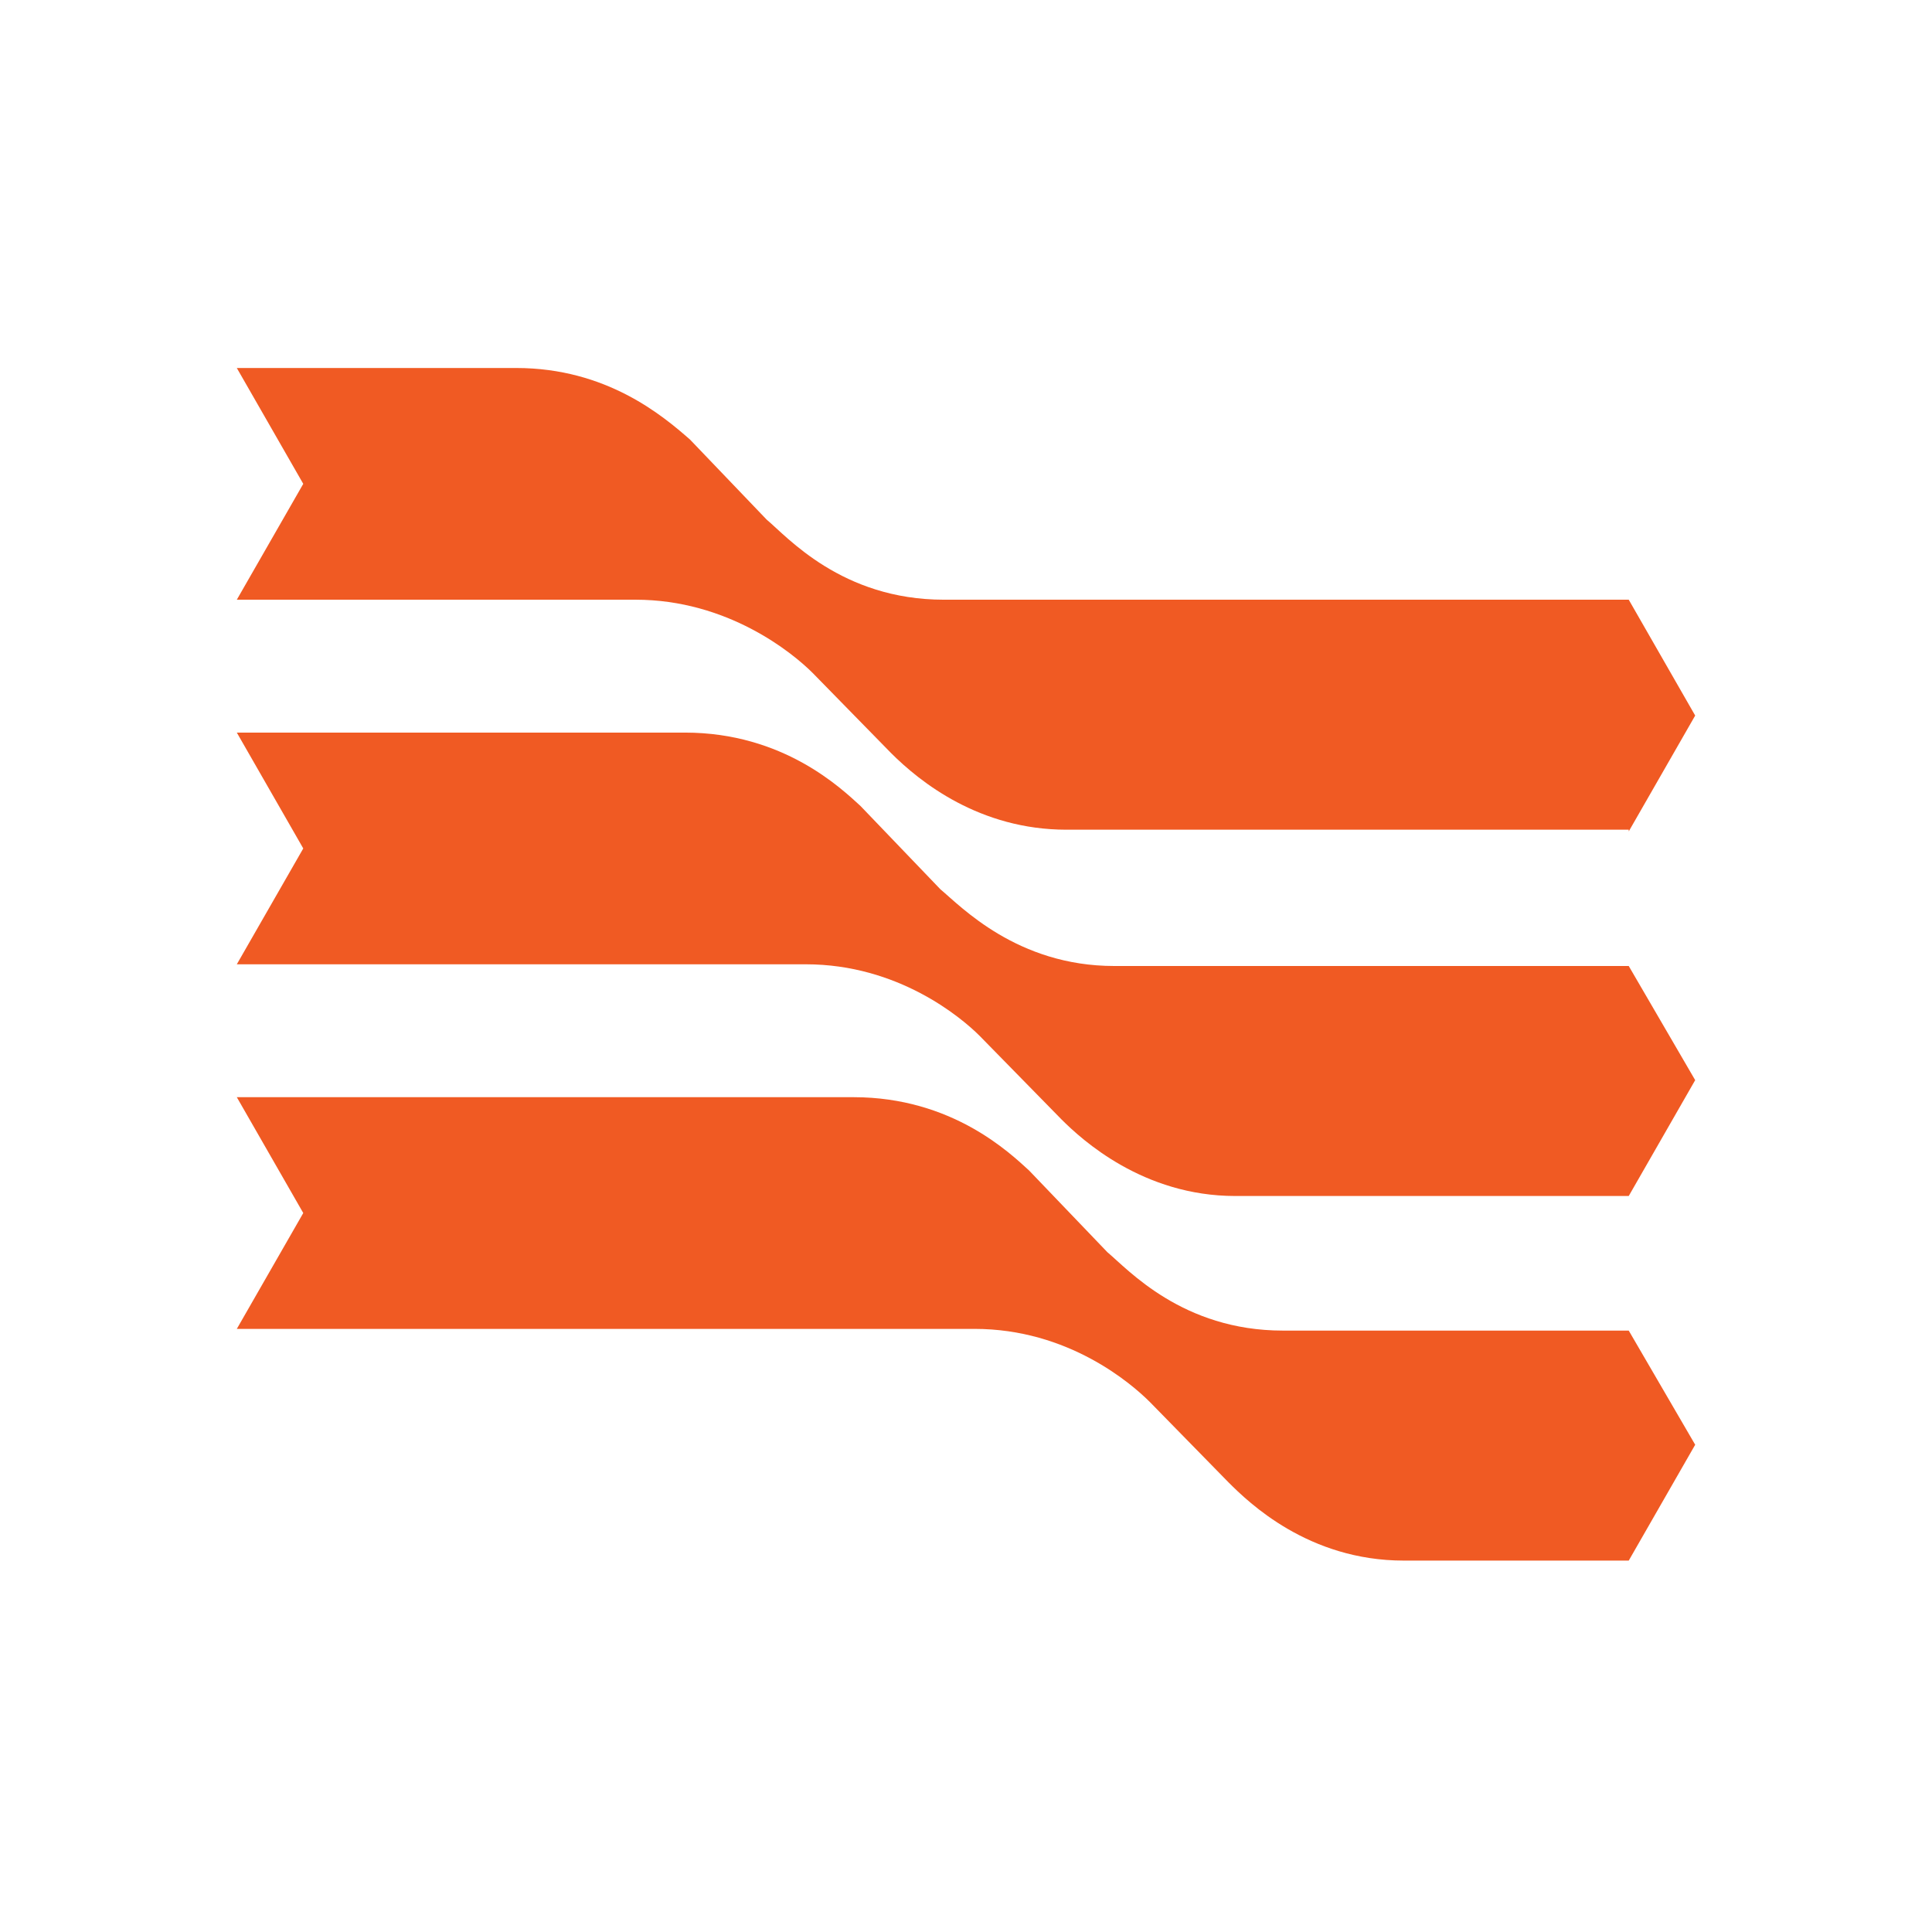
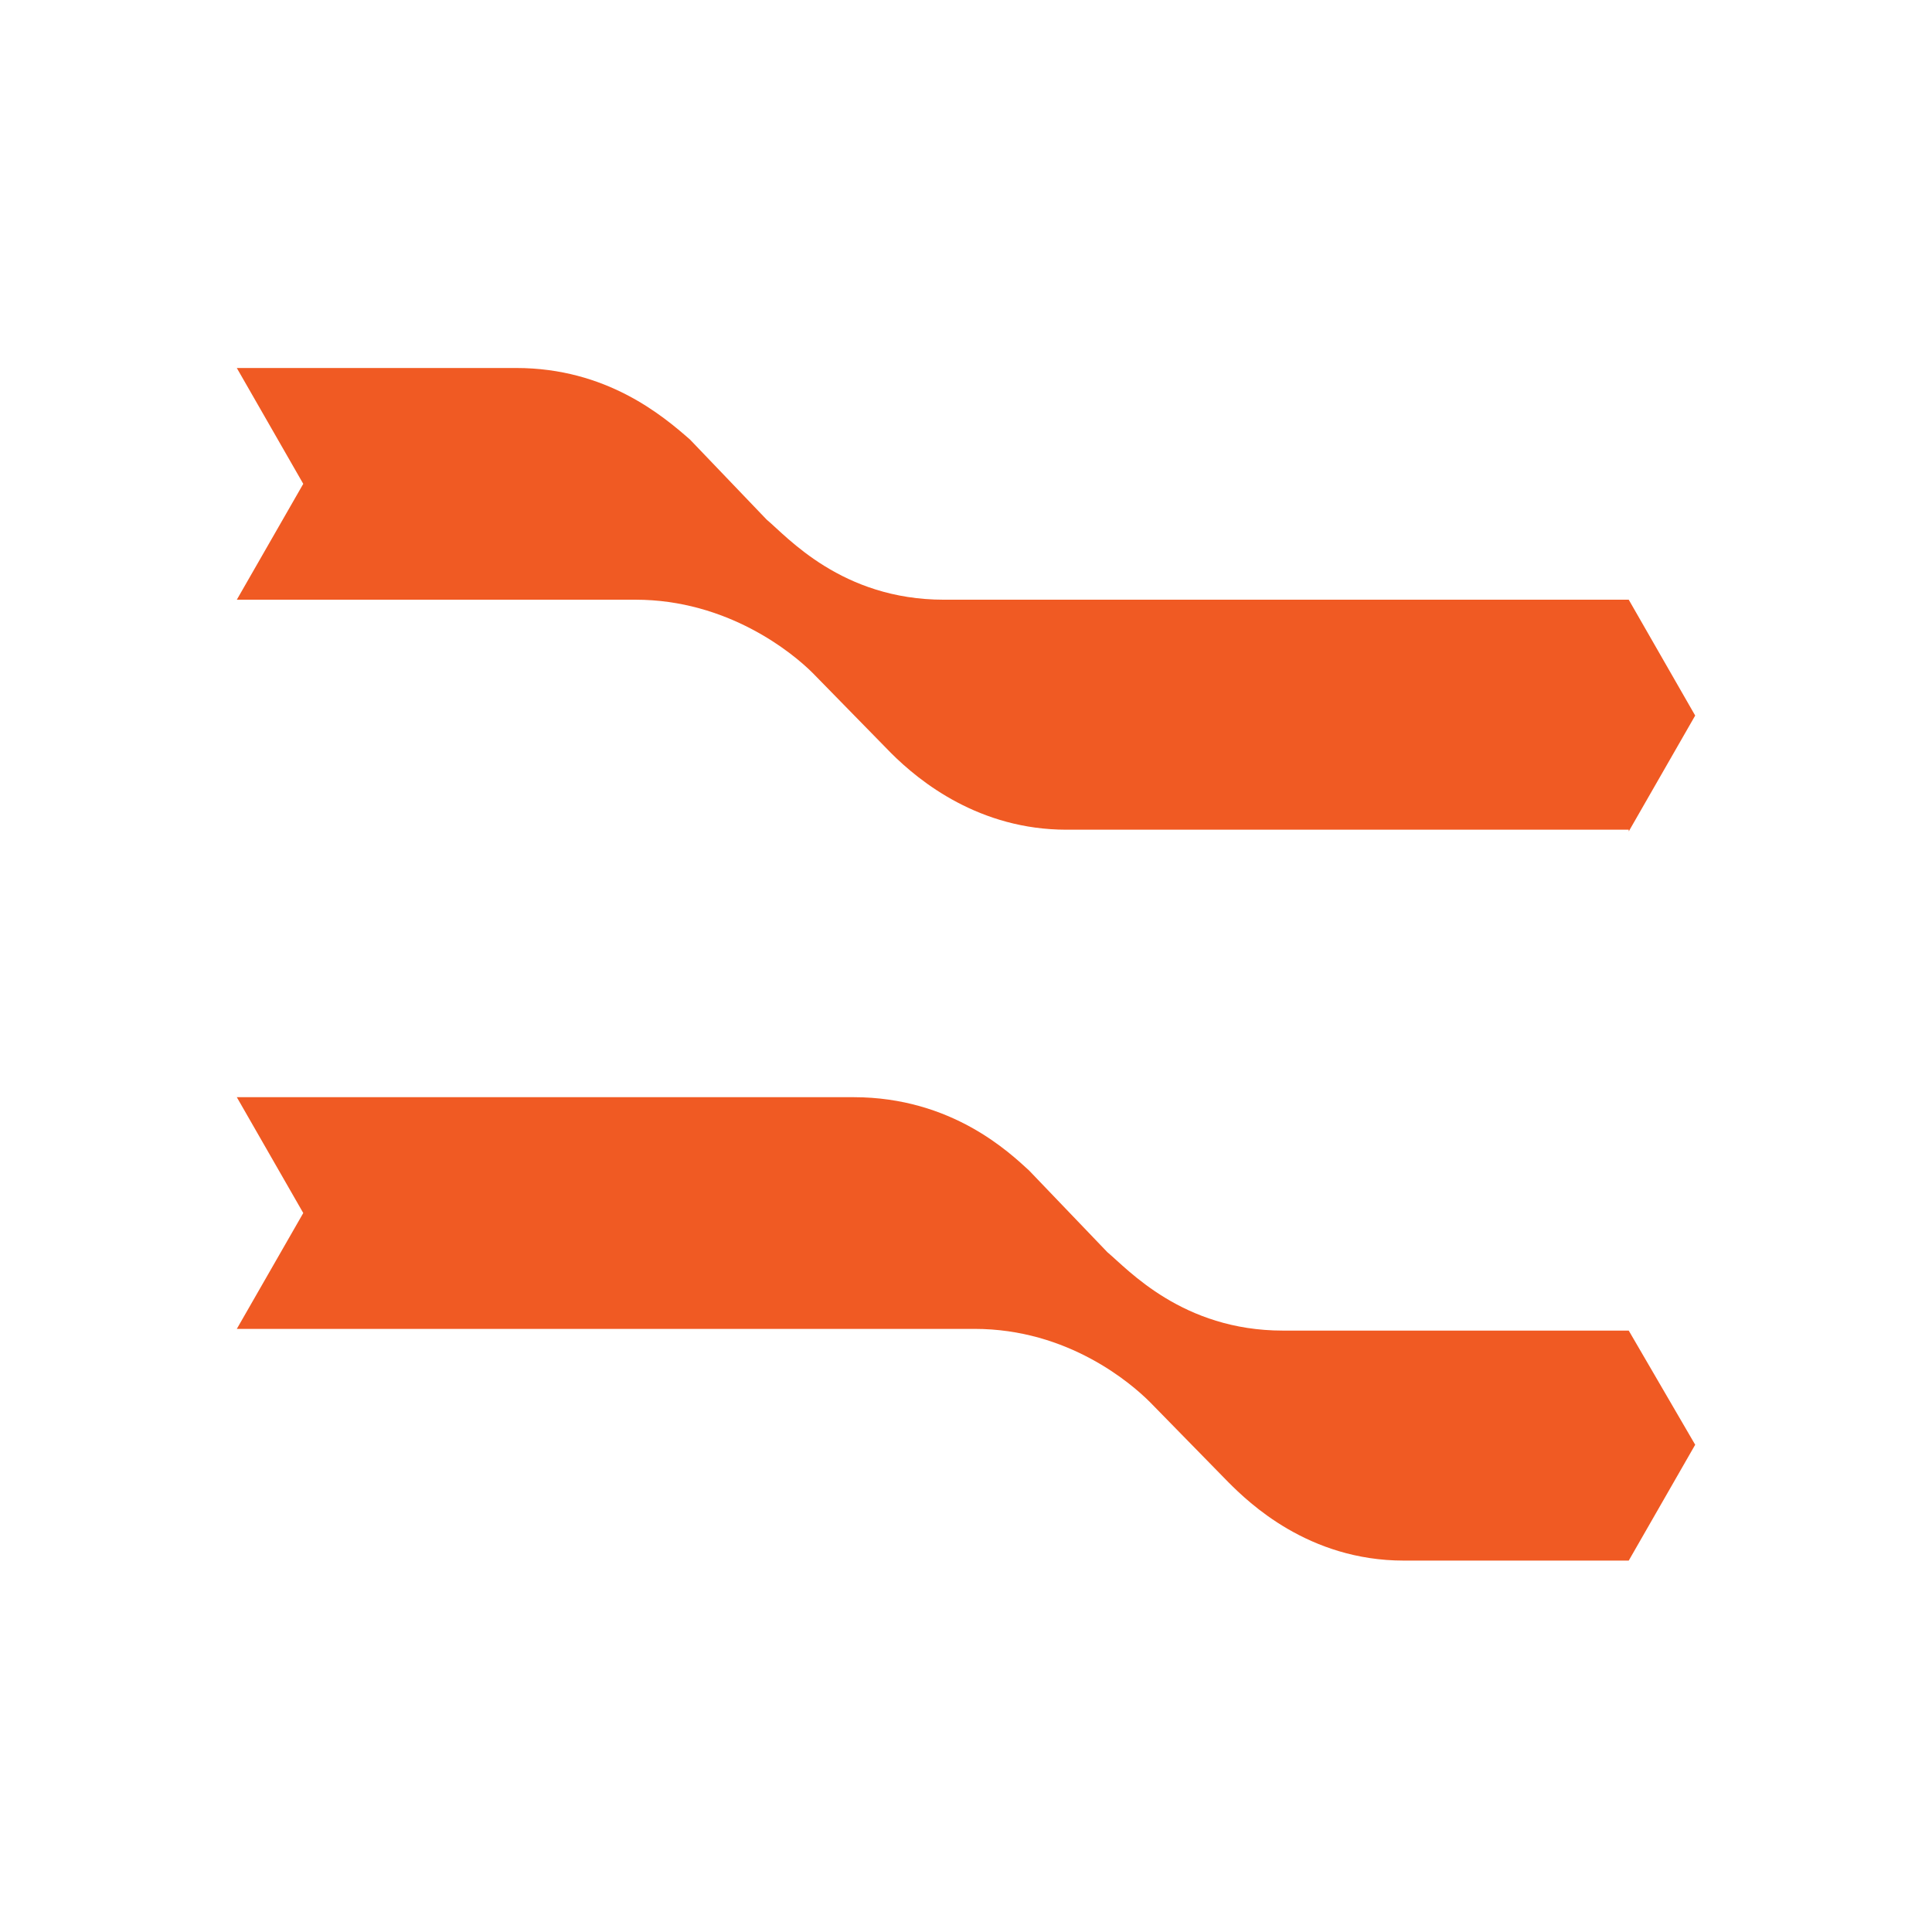
<svg xmlns="http://www.w3.org/2000/svg" version="1.1" id="Layer_1" x="0px" y="0px" viewBox="0 0 113.4 113.4" style="enable-background:new 0 0 113.4 113.4;" xml:space="preserve">
  <style type="text/css">
	.st0{fill:#F05A23;}
</style>
  <g>
    <path class="st0" d="M95.6,48.8l3.9-6.8l-3.9-6.8H55.4c-6,0-9.2-3.7-10.4-4.7l-4.5-4.7c-1.6-1.4-4.9-4.2-10.2-4.2H13.9l3.9,6.8   l-3.9,6.8h23.4c5.4,0,9.2,3.1,10.4,4.3l4.6,4.7c1.7,1.7,5.2,4.5,10.3,4.5H95.6z" />
-     <path class="st0" d="M95.6,56.7l-30.2,0c-5.7,0-9-3.5-10.2-4.5l-4.7-4.9c-1.1-1-4.5-4.3-10.3-4.3H13.9l3.9,6.8l-3.9,6.8h33.4   c5.4,0,9.1,3.1,10.2,4.2l4.8,4.9c1.2,1.2,4.8,4.5,10.2,4.5l23.1,0l3.9-6.8L95.6,56.7z" />
    <path class="st0" d="M95.6,78.1H75.3c-5.9,0-9.1-3.6-10.3-4.6l-4.6-4.8c-1.1-1-4.5-4.3-10.3-4.3H13.9l3.9,6.8l-3.9,6.8h43.3   c5.5,0,9.2,3.2,10.3,4.3l4.6,4.7c1.2,1.2,4.7,4.6,10.3,4.6h13.2l3.9-6.8L95.6,78.1z" />
  </g>
</svg>